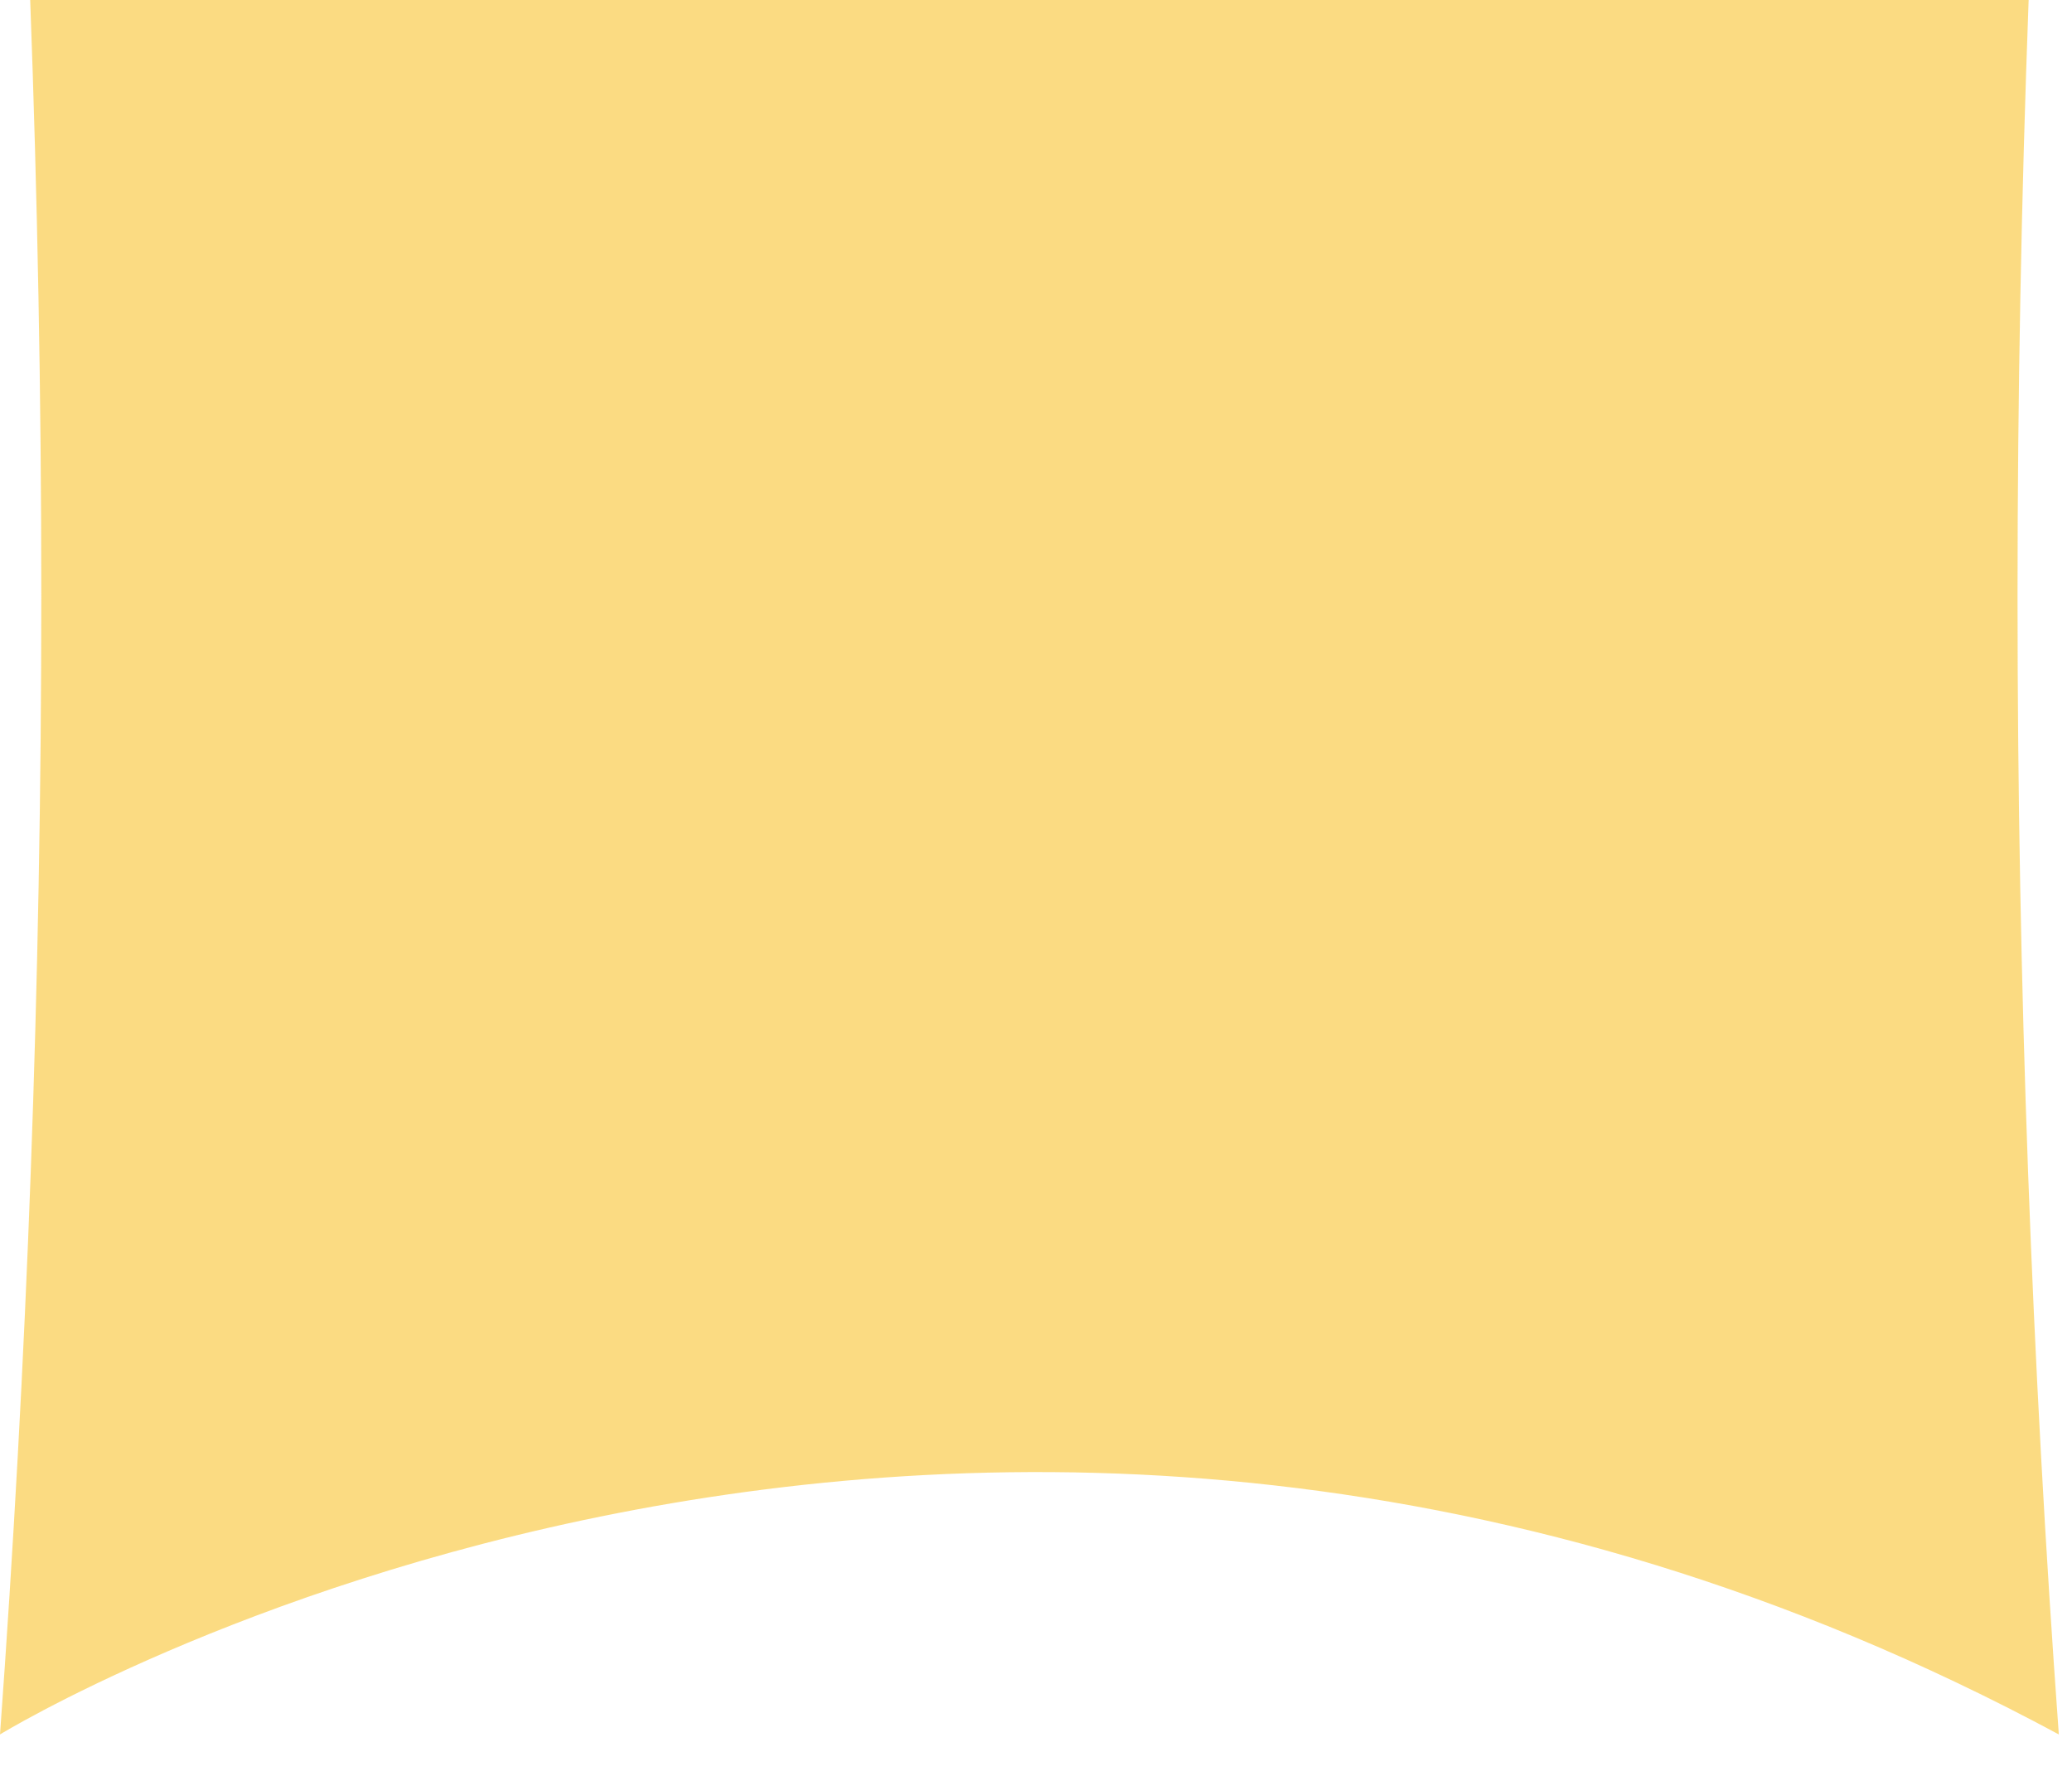
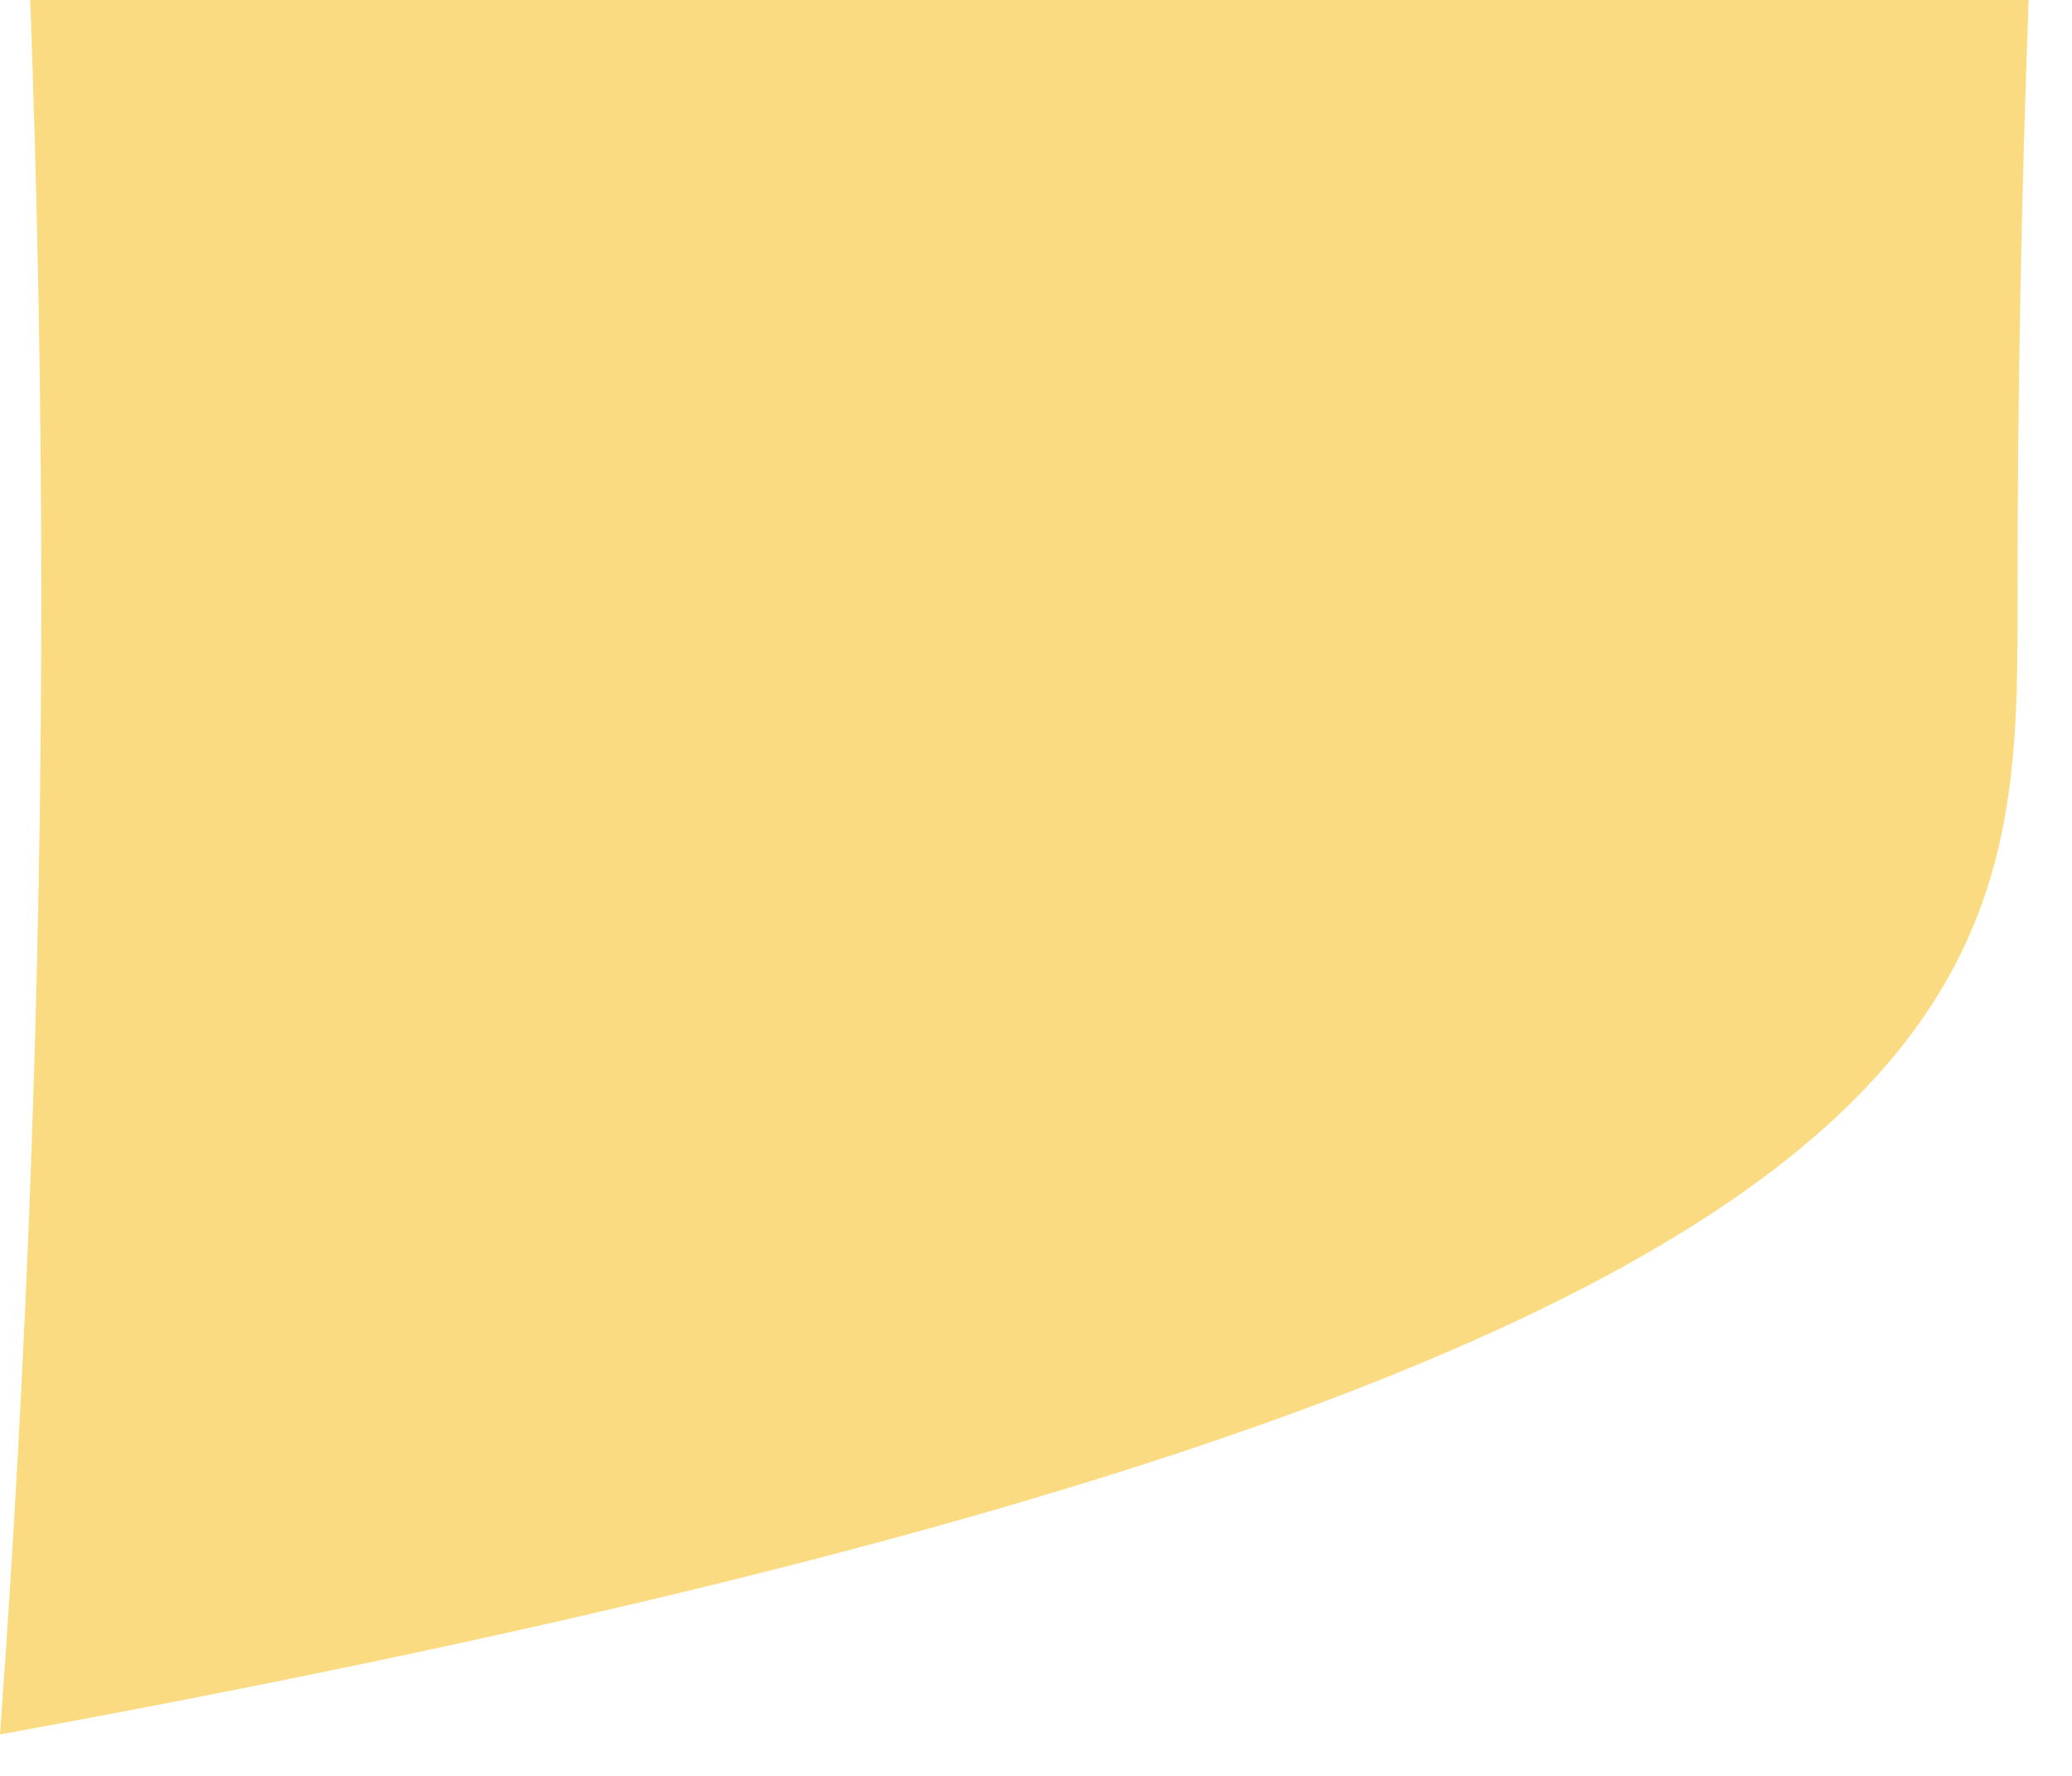
<svg xmlns="http://www.w3.org/2000/svg" fill="none" height="100%" overflow="visible" preserveAspectRatio="none" style="display: block;" viewBox="0 0 14 12" width="100%">
  <g id="Vector" opacity="0.5" style="mix-blend-mode:multiply">
-     <path d="M13.632 4.029C13.632 2.671 13.658 1.328 13.707 0H0.204C0.253 1.328 0.279 2.671 0.279 4.029C0.279 6.649 0.182 9.219 0 11.72C0 11.72 6.498 7.731 13.911 11.72C13.729 9.219 13.632 6.649 13.632 4.029Z" fill="#F8B805" />
+     <path d="M13.632 4.029C13.632 2.671 13.658 1.328 13.707 0H0.204C0.253 1.328 0.279 2.671 0.279 4.029C0.279 6.649 0.182 9.219 0 11.72C13.729 9.219 13.632 6.649 13.632 4.029Z" fill="#F8B805" />
  </g>
</svg>